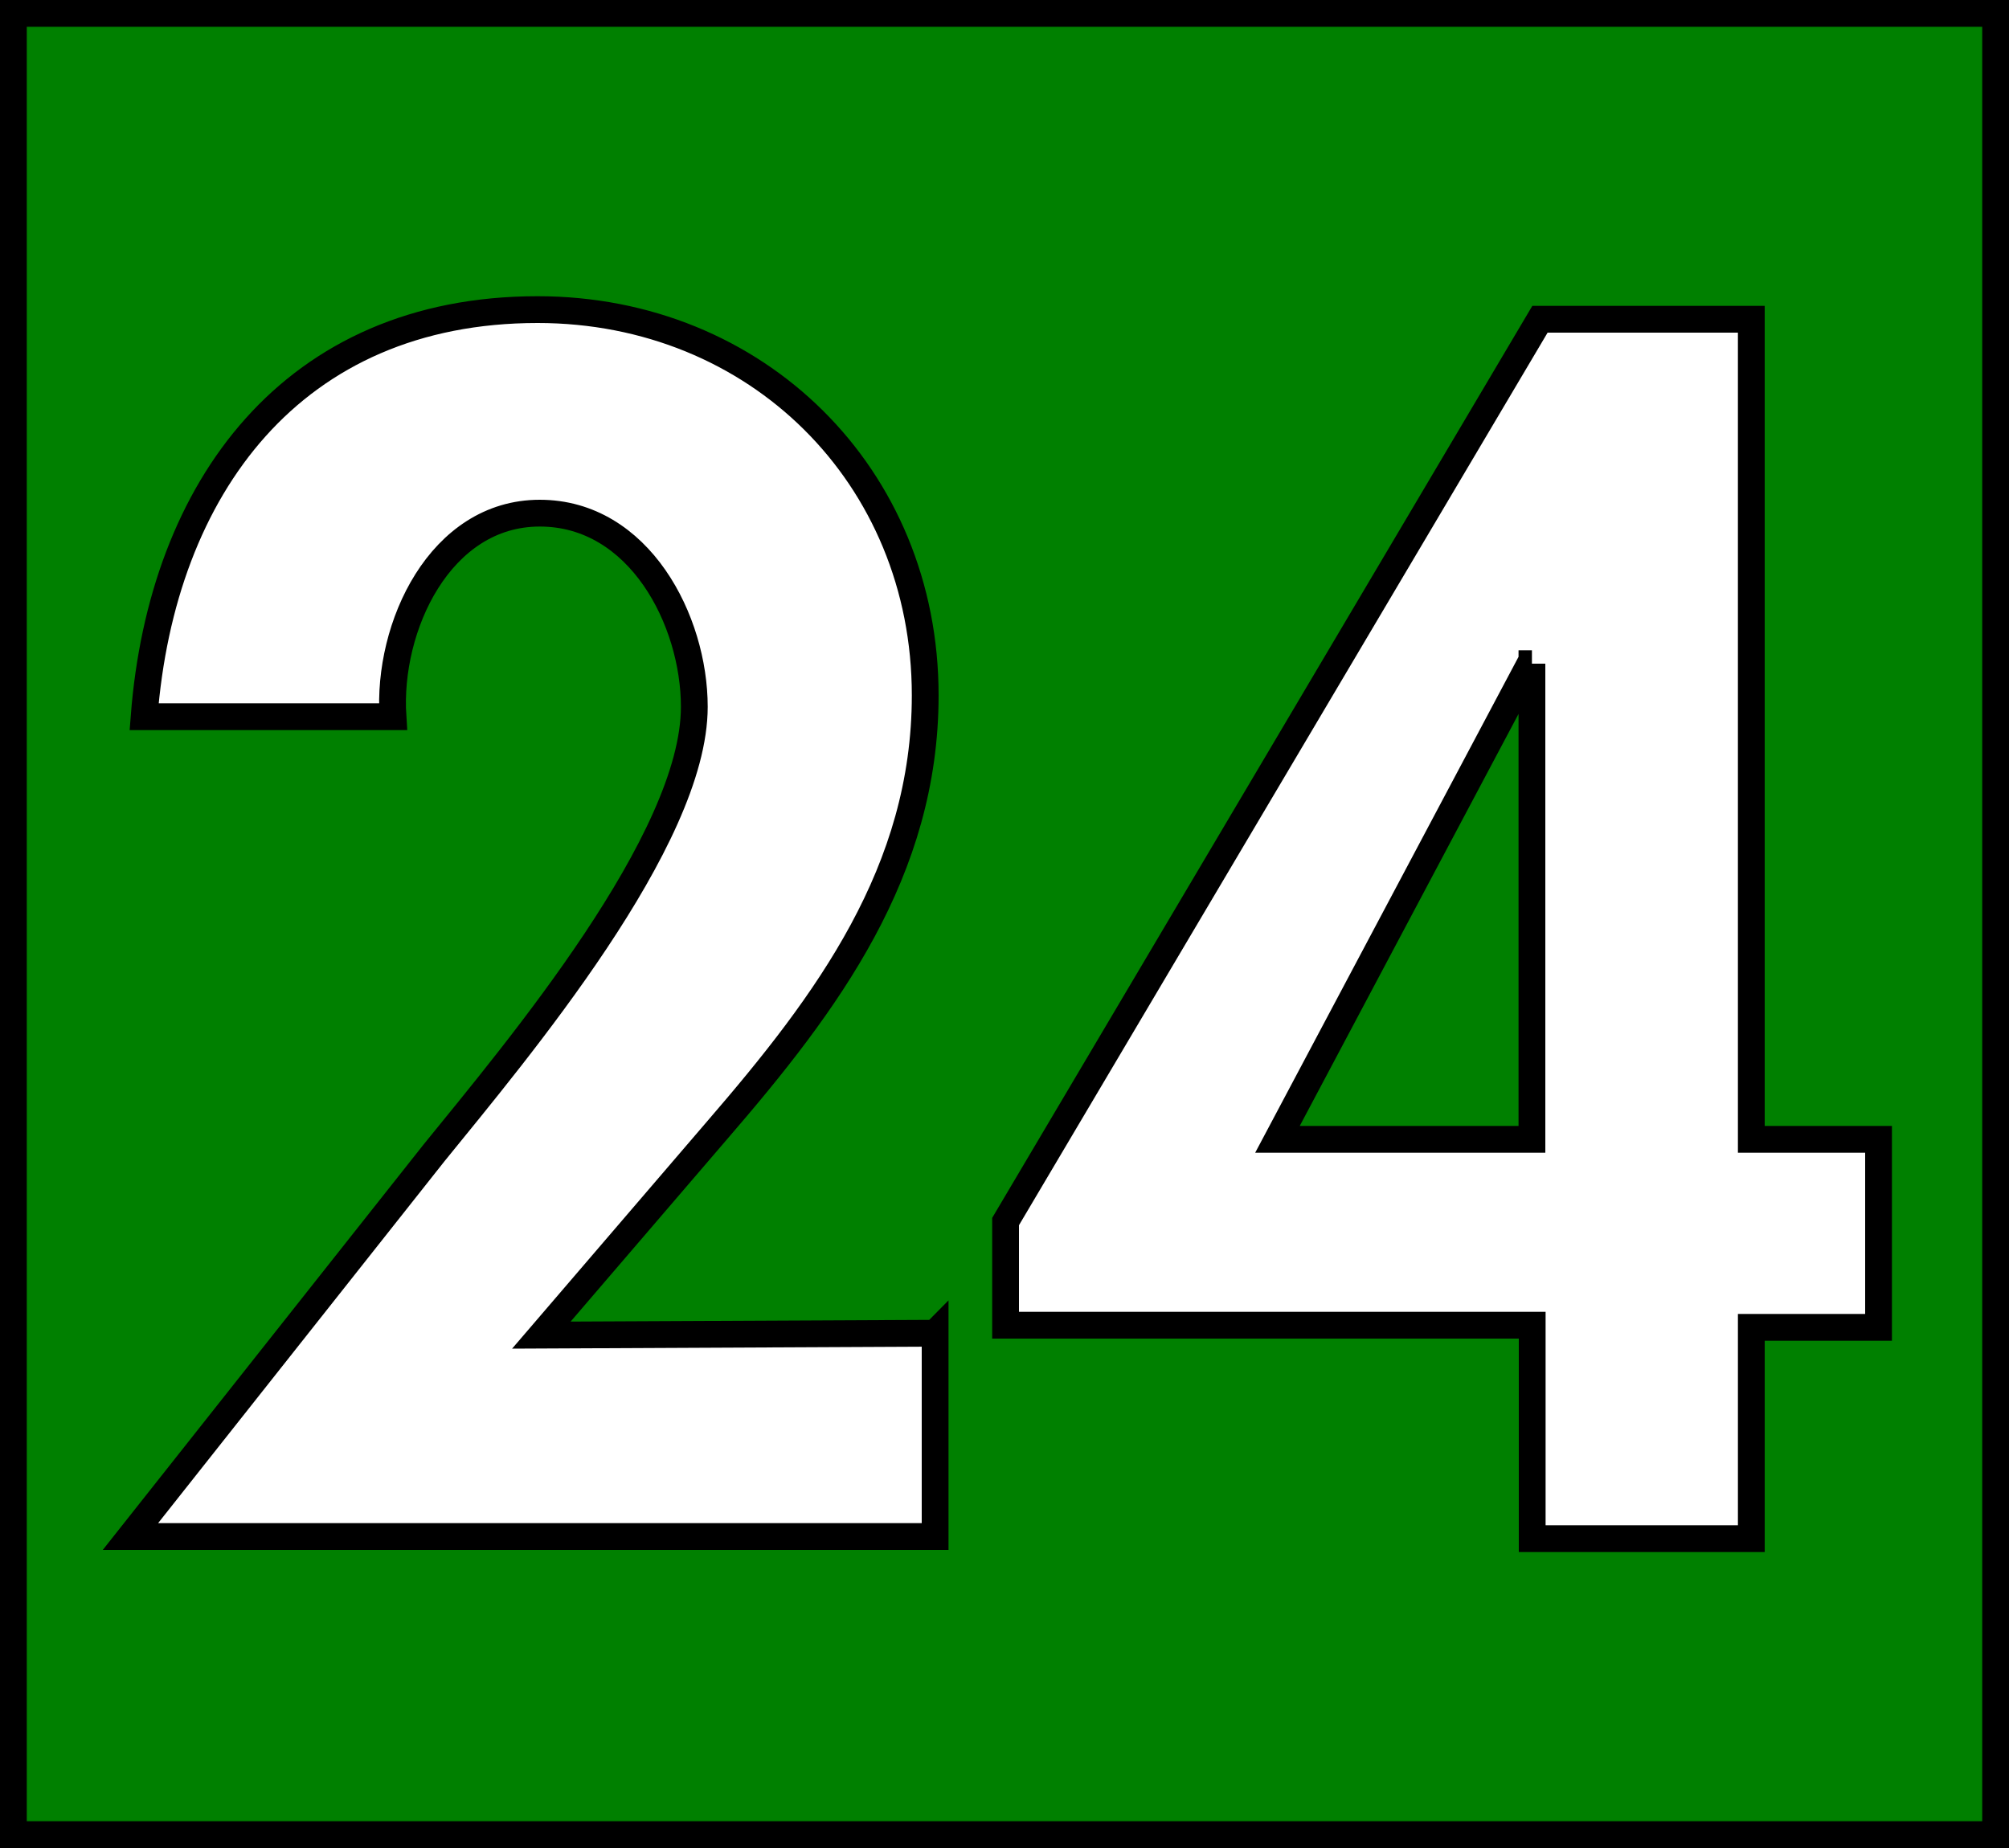
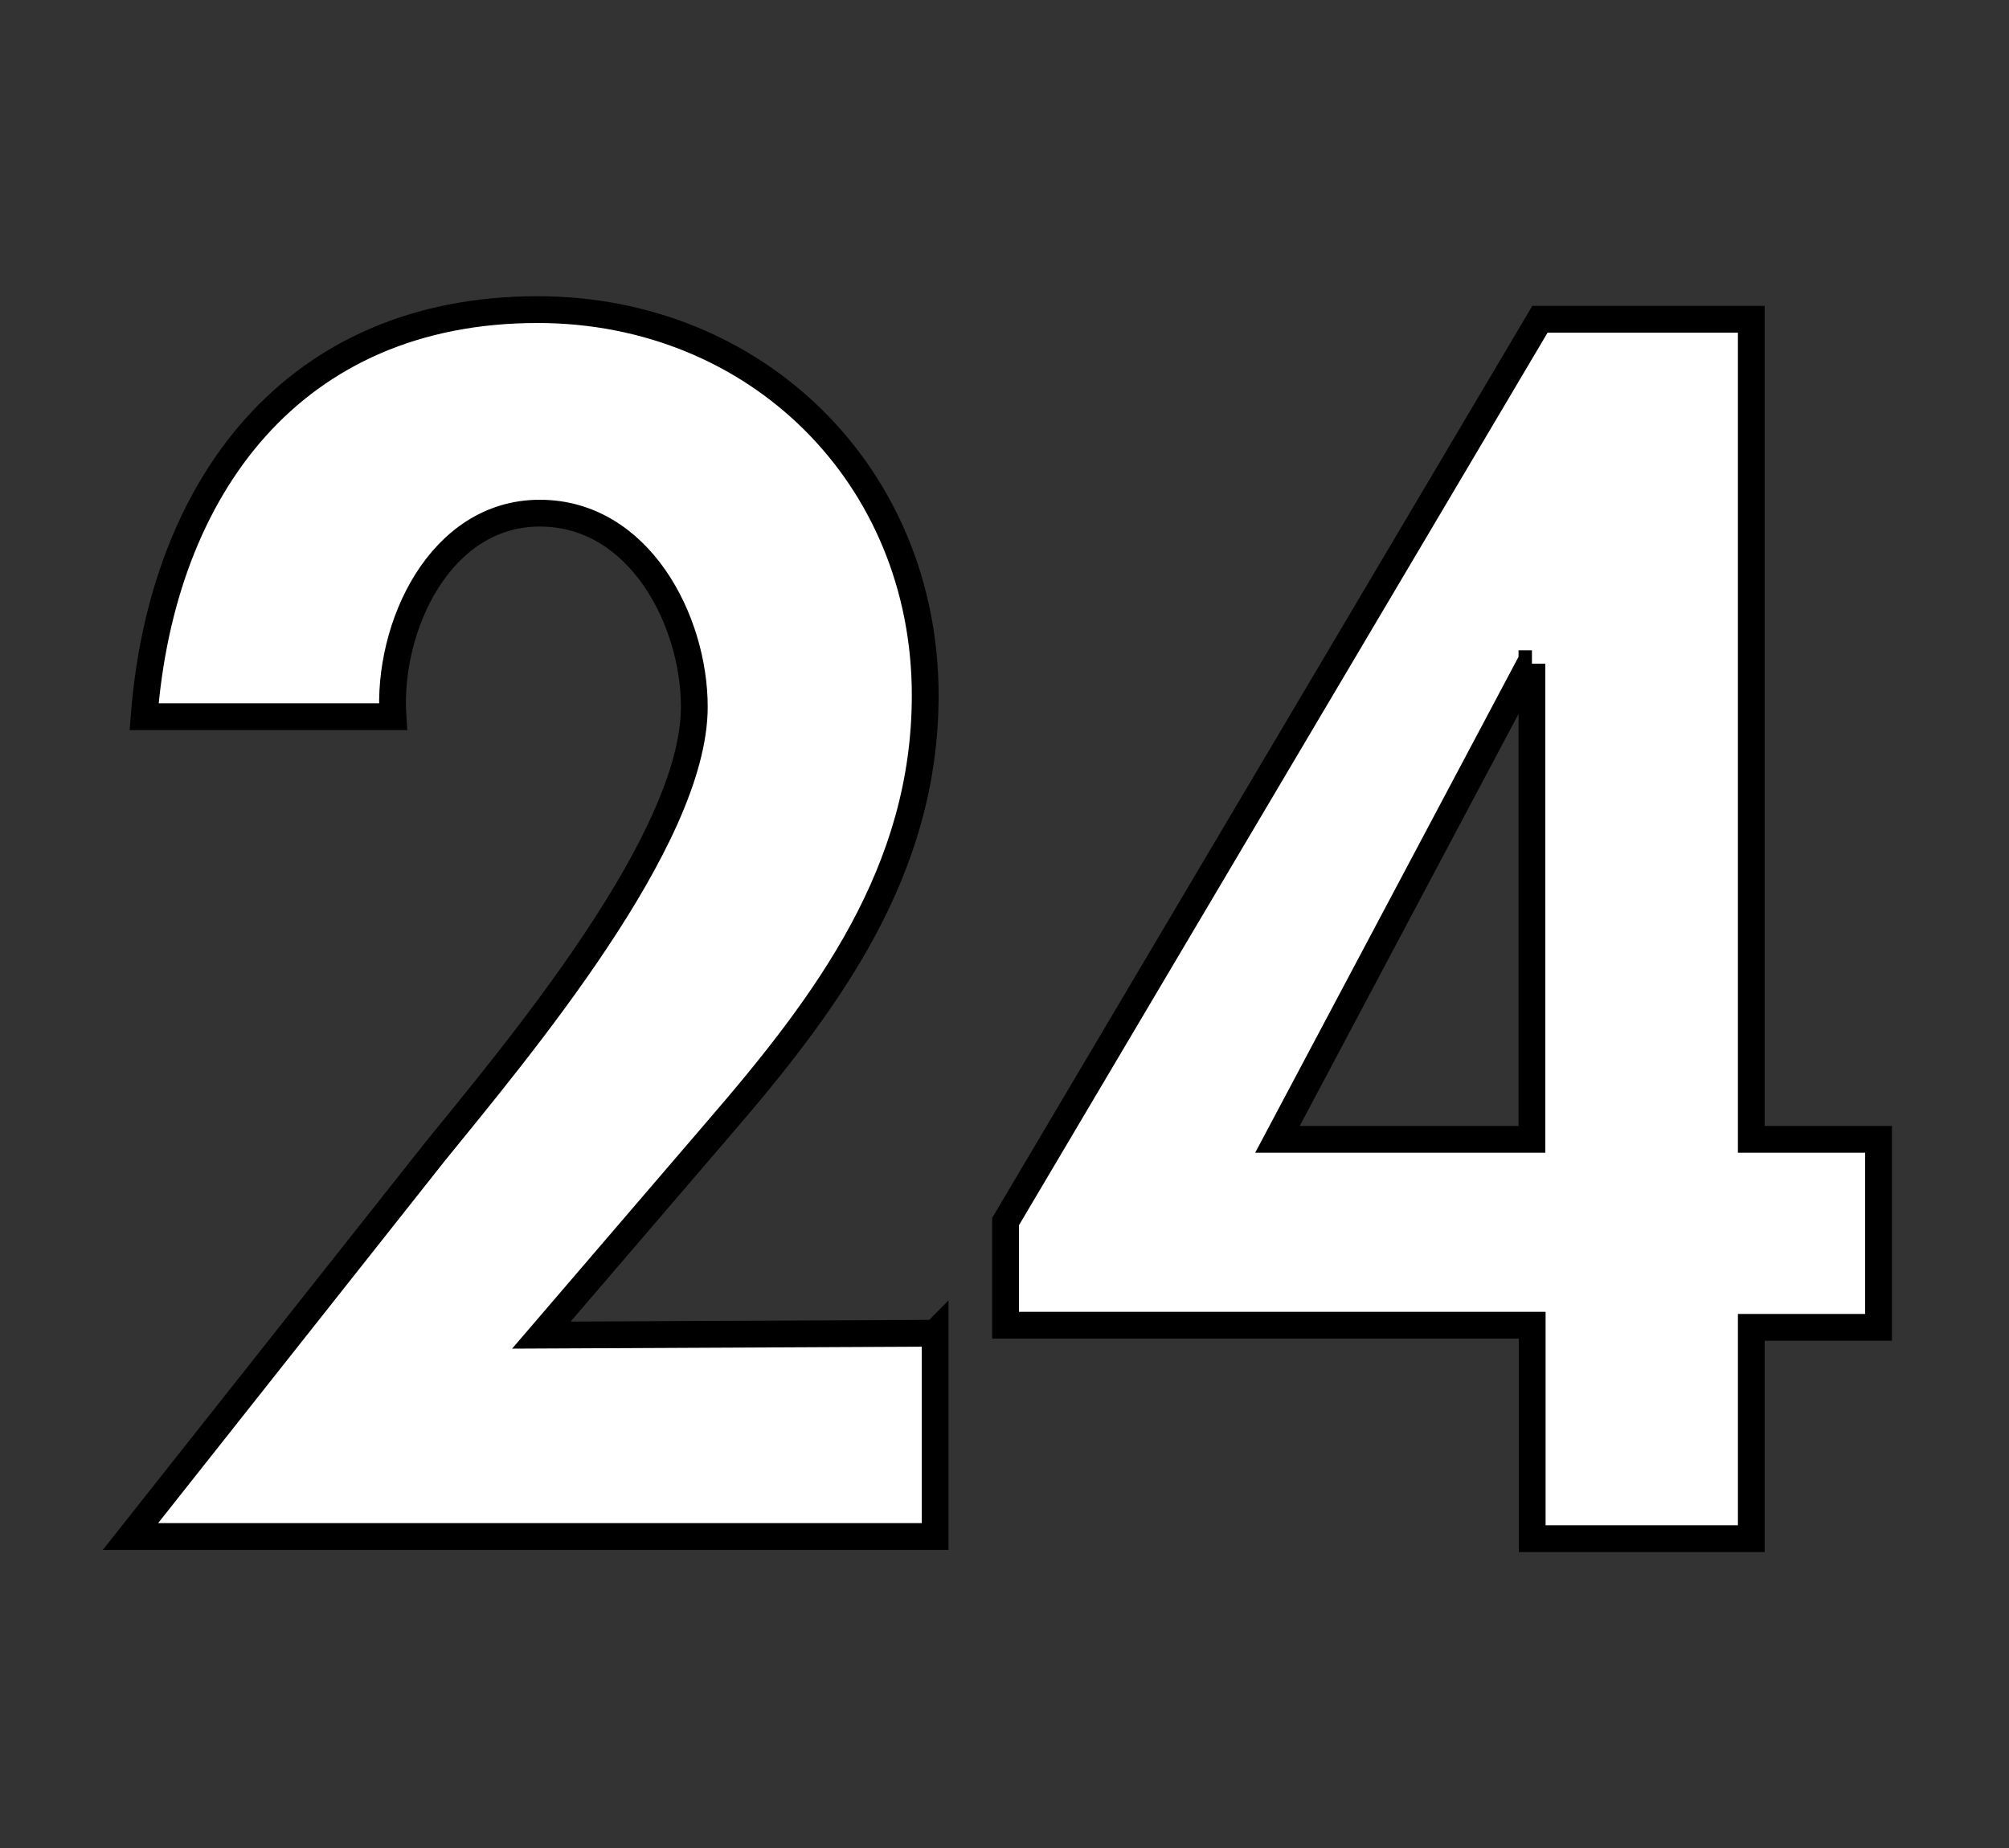
<svg xmlns="http://www.w3.org/2000/svg" id="Calque_2" data-name="Calque 2" viewBox="0 0 75 69">
  <rect x="0" y="0" width="75" height="69" fill="#333333" stroke="none" />
  <defs>
    <style>
      .cls-1 {
        fill: green;
      }

      .cls-1, .cls-2 {
        stroke: #000;
        stroke-miterlimit: 10;
      }

      .cls-2 {
        fill: #fff;
      }
    </style>
  </defs>
  <g id="Calque_2-2" data-name="Calque 2">
-     <rect class="cls-1" x=".5" y=".5" width="74" height="68" />
    <g>
      <path class="cls-2" d="M34.91,49.77v7.6H4.87l11.33-14.32c3.14-3.87,9.72-11.69,9.72-16.66,0-3.22-2.05-7.23-5.77-7.23s-5.7,4.24-5.48,7.6H5.38c.66-8.55,5.55-15.2,14.69-15.2,8.18,0,14.47,6.21,14.47,14.4,0,6.58-3.65,11.47-7.75,16.22l-6.58,7.67,14.69-.07h0Z" />
      <path class="cls-2" d="M70.13,42.54v7.02h-4.75v7.89h-8.18v-7.97h-19.66v-3.87L57.49,11.92h7.89v30.62h4.75Zm-12.94-17.76h-.07l-9.43,17.76h9.5V24.78Z" />
    </g>
  </g>
</svg>